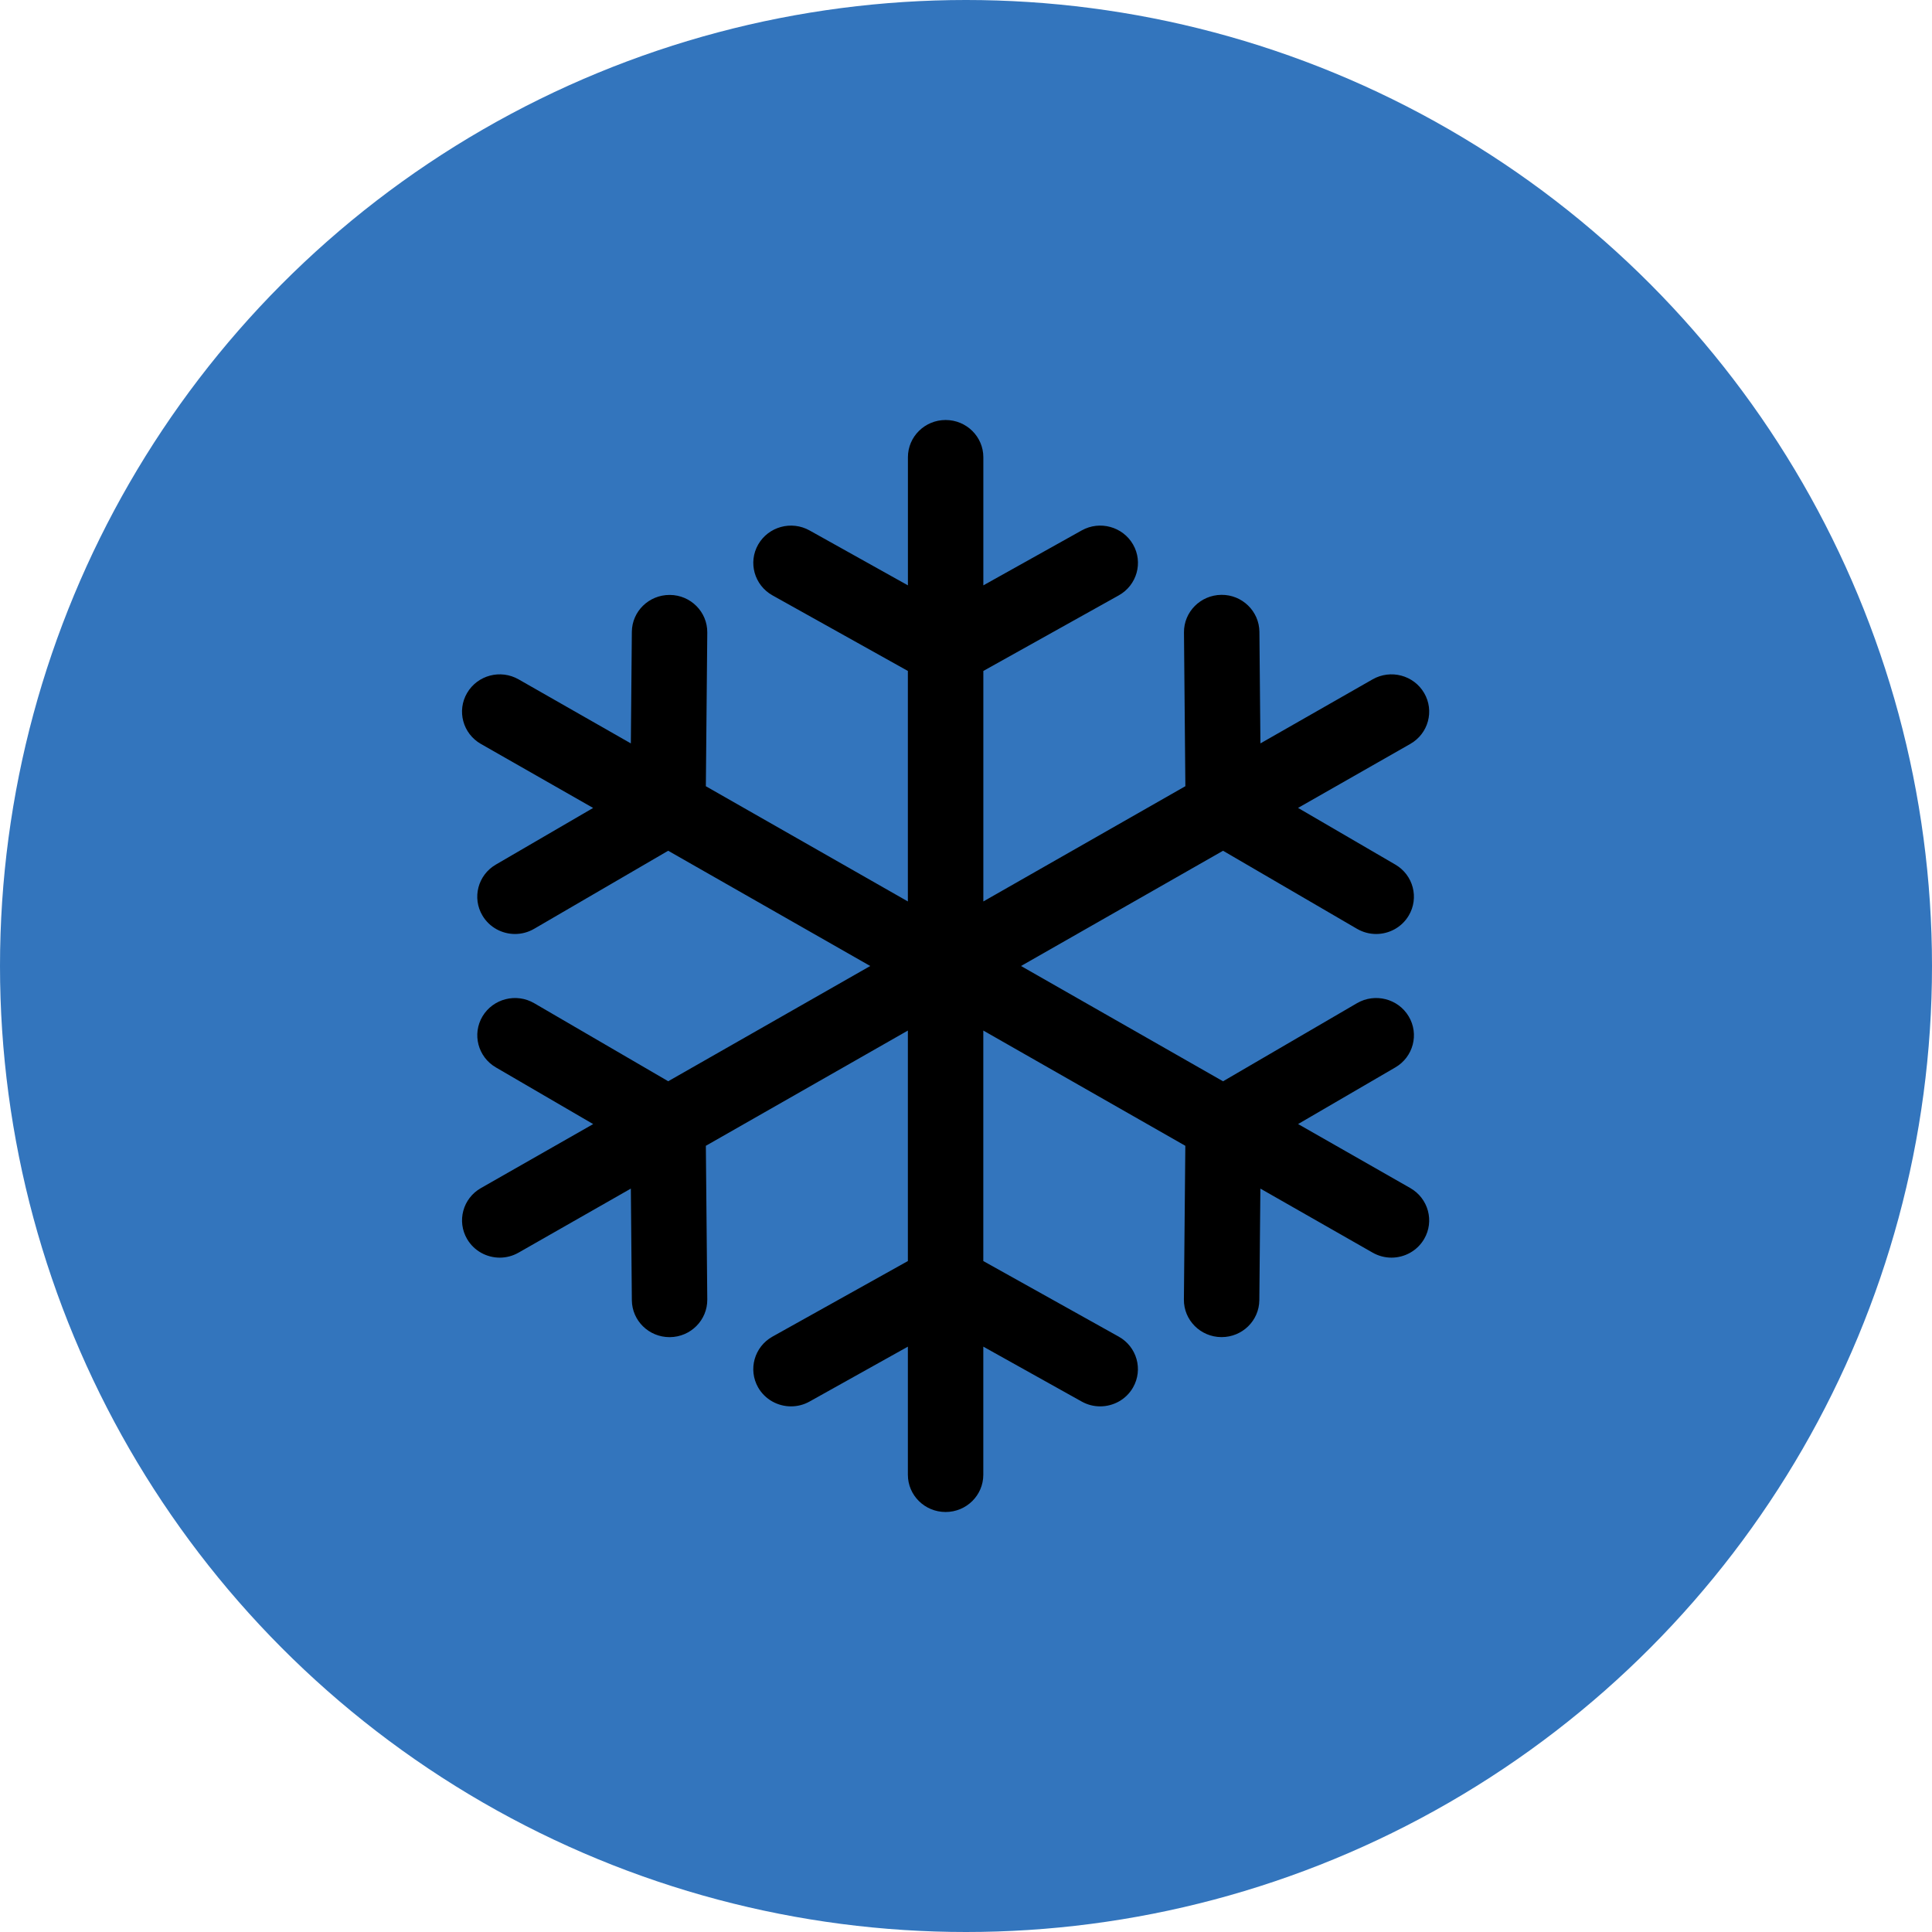
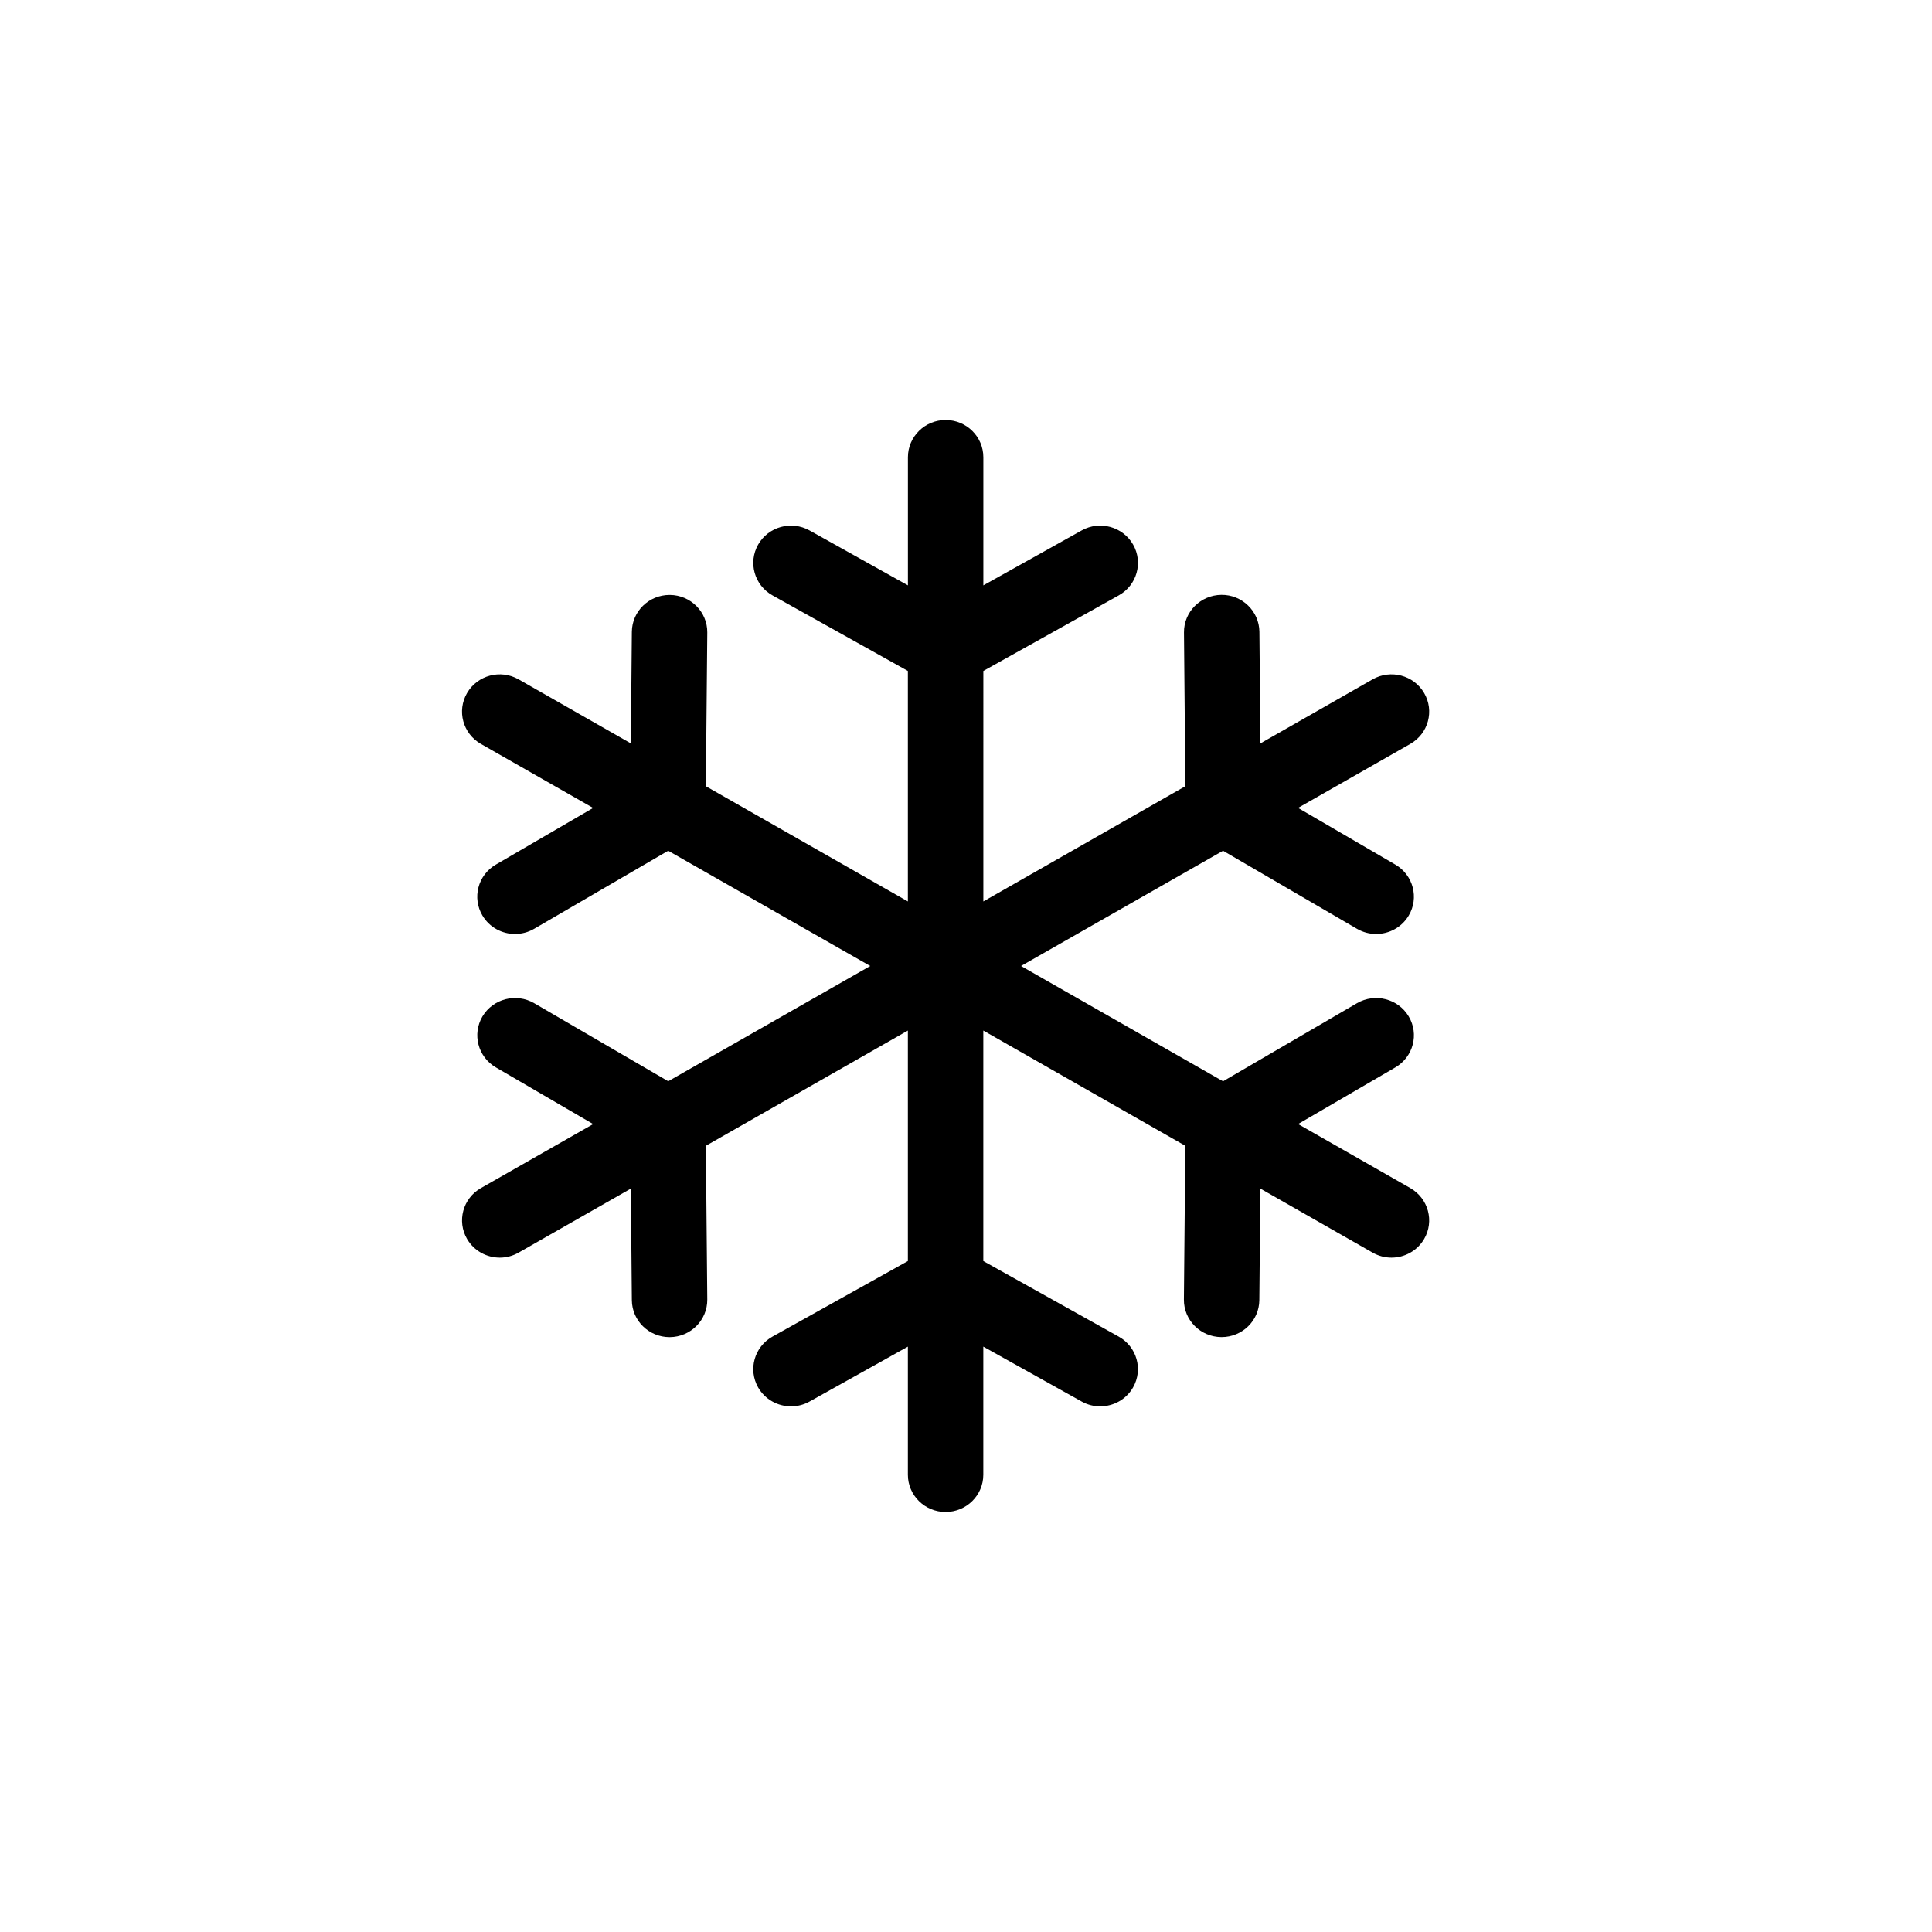
<svg xmlns="http://www.w3.org/2000/svg" width="46" height="46" viewBox="0 0 46 46">
  <defs>
    <filter id="23bljq9l0a">
      <feColorMatrix in="SourceGraphic" values="0 0 0 0 1 0 0 0 0 1 0 0 0 0 1 0 0 0 1 0" />
    </filter>
  </defs>
  <g fill="none" fill-rule="evenodd">
    <g>
      <g>
        <g fill="#3375BD" transform="translate(-1777 -177) translate(1777 177)">
-           <circle cx="23" cy="23" r="23" />
-         </g>
+           </g>
        <g filter="url(#23bljq9l0a)" transform="translate(-1777 -177) translate(1777 177)">
          <g>
            <path fill="#000" fill-rule="nonzero" d="M22.58 18.288l-2.673-1.525 2.316-1.349c.427-.249.57-.793.317-1.215-.252-.422-.802-.562-1.23-.314l-3.19 1.86L13.31 13l4.81-2.744 3.19 1.859c.144.083.3.123.456.123.307 0 .607-.157.774-.437.252-.422.11-.966-.317-1.215l-2.317-1.35 2.673-1.524c.43-.245.577-.788.329-1.212-.248-.425-.797-.57-1.227-.325L19.01 7.7l-.024-2.657c-.005-.49-.412-.886-.906-.88-.496.005-.895.406-.89.896l.033 3.66-4.81 2.744V5.975l3.225-1.8c.432-.242.584-.783.34-1.21-.244-.426-.792-.577-1.223-.336l-2.342 1.308V.887c0-.49-.402-.887-.898-.887s-.898.397-.898.887v3.05L8.276 2.63c-.433-.242-.98-.091-1.224.335-.244.427-.092.968.34 1.21l3.224 1.8v5.488L5.806 8.72l.034-3.66c.004-.49-.394-.891-.89-.895h-.008c-.492 0-.894.391-.898.879L4.02 7.7 1.347 6.175C.917 5.93.37 6.075.121 6.5c-.248.424-.101.967.328 1.212l2.673 1.525-2.317 1.349c-.427.249-.569.793-.317 1.215.167.28.467.437.774.437.155 0 .312-.04.455-.123l3.192-1.859L9.72 13l-4.81 2.744-3.192-1.859c-.427-.248-.977-.108-1.23.314-.251.422-.109.966.318 1.215l2.317 1.35-2.673 1.524c-.43.245-.576.788-.329 1.212.167.285.469.444.779.444.152 0 .307-.039.448-.12L4.02 18.3l.024 2.657c.004.487.405.88.898.88h.008c.496-.005.894-.406.89-.896l-.034-3.66 4.81-2.744v5.488l-3.225 1.8c-.431.242-.583.783-.34 1.21.166.288.47.45.783.45.15 0 .302-.037.441-.115l2.341-1.307v3.05c0 .49.402.887.898.887s.898-.397.898-.887v-3.05l2.342 1.307c.14.078.29.115.44.115.314 0 .618-.162.783-.45.244-.427.092-.968-.34-1.21l-3.225-1.8v-5.488l4.81 2.744-.034 3.66c-.005.49.394.891.89.895h.008c.492 0 .893-.391.898-.879l.025-2.657 2.673 1.525c.141.08.295.119.448.119.31 0 .612-.16.778-.444.248-.424.1-.967-.329-1.212z" transform="translate(11 10)" />
          </g>
        </g>
      </g>
    </g>
  </g>
</svg>